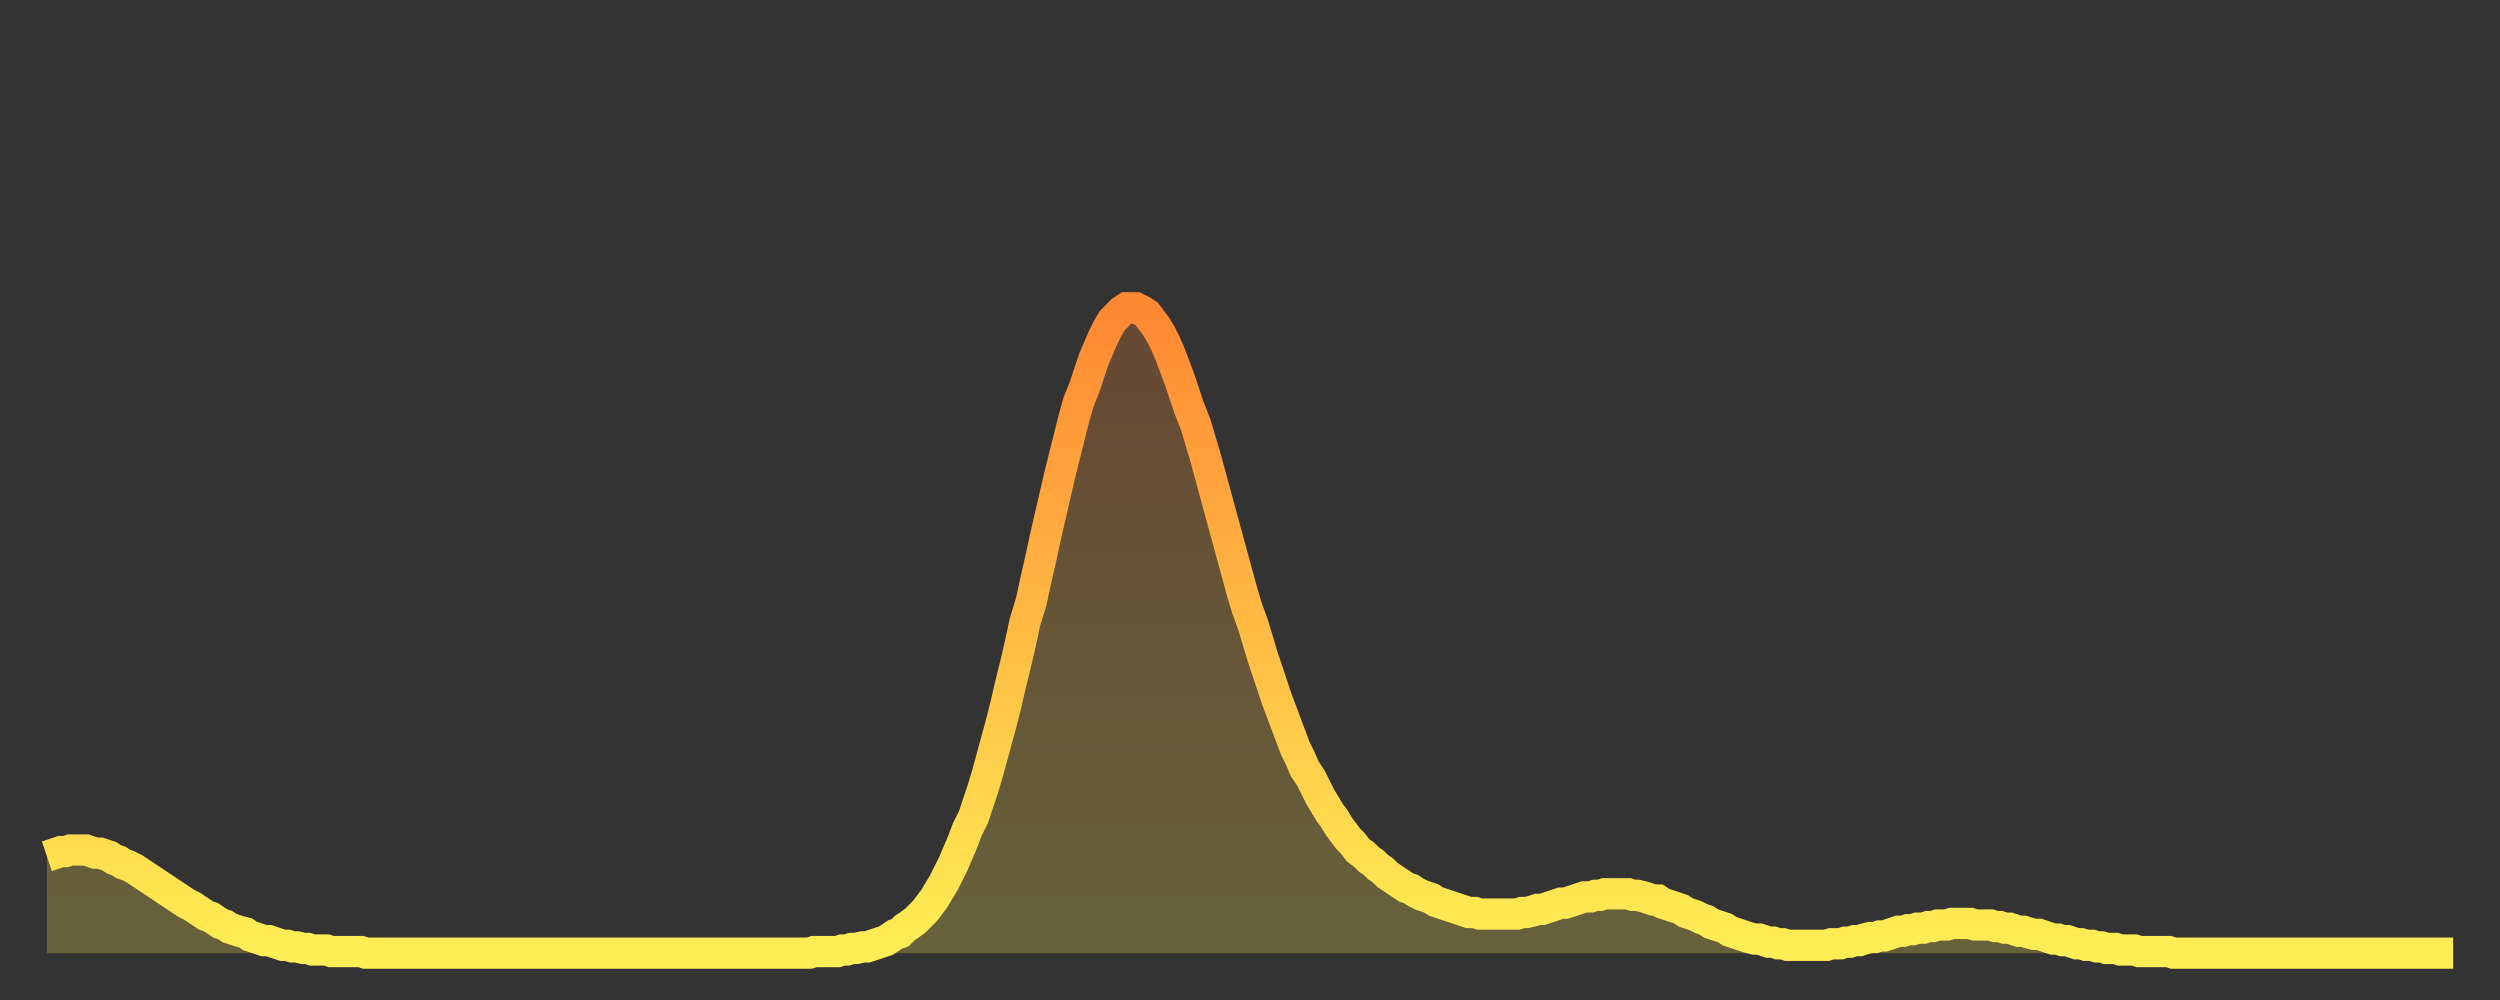
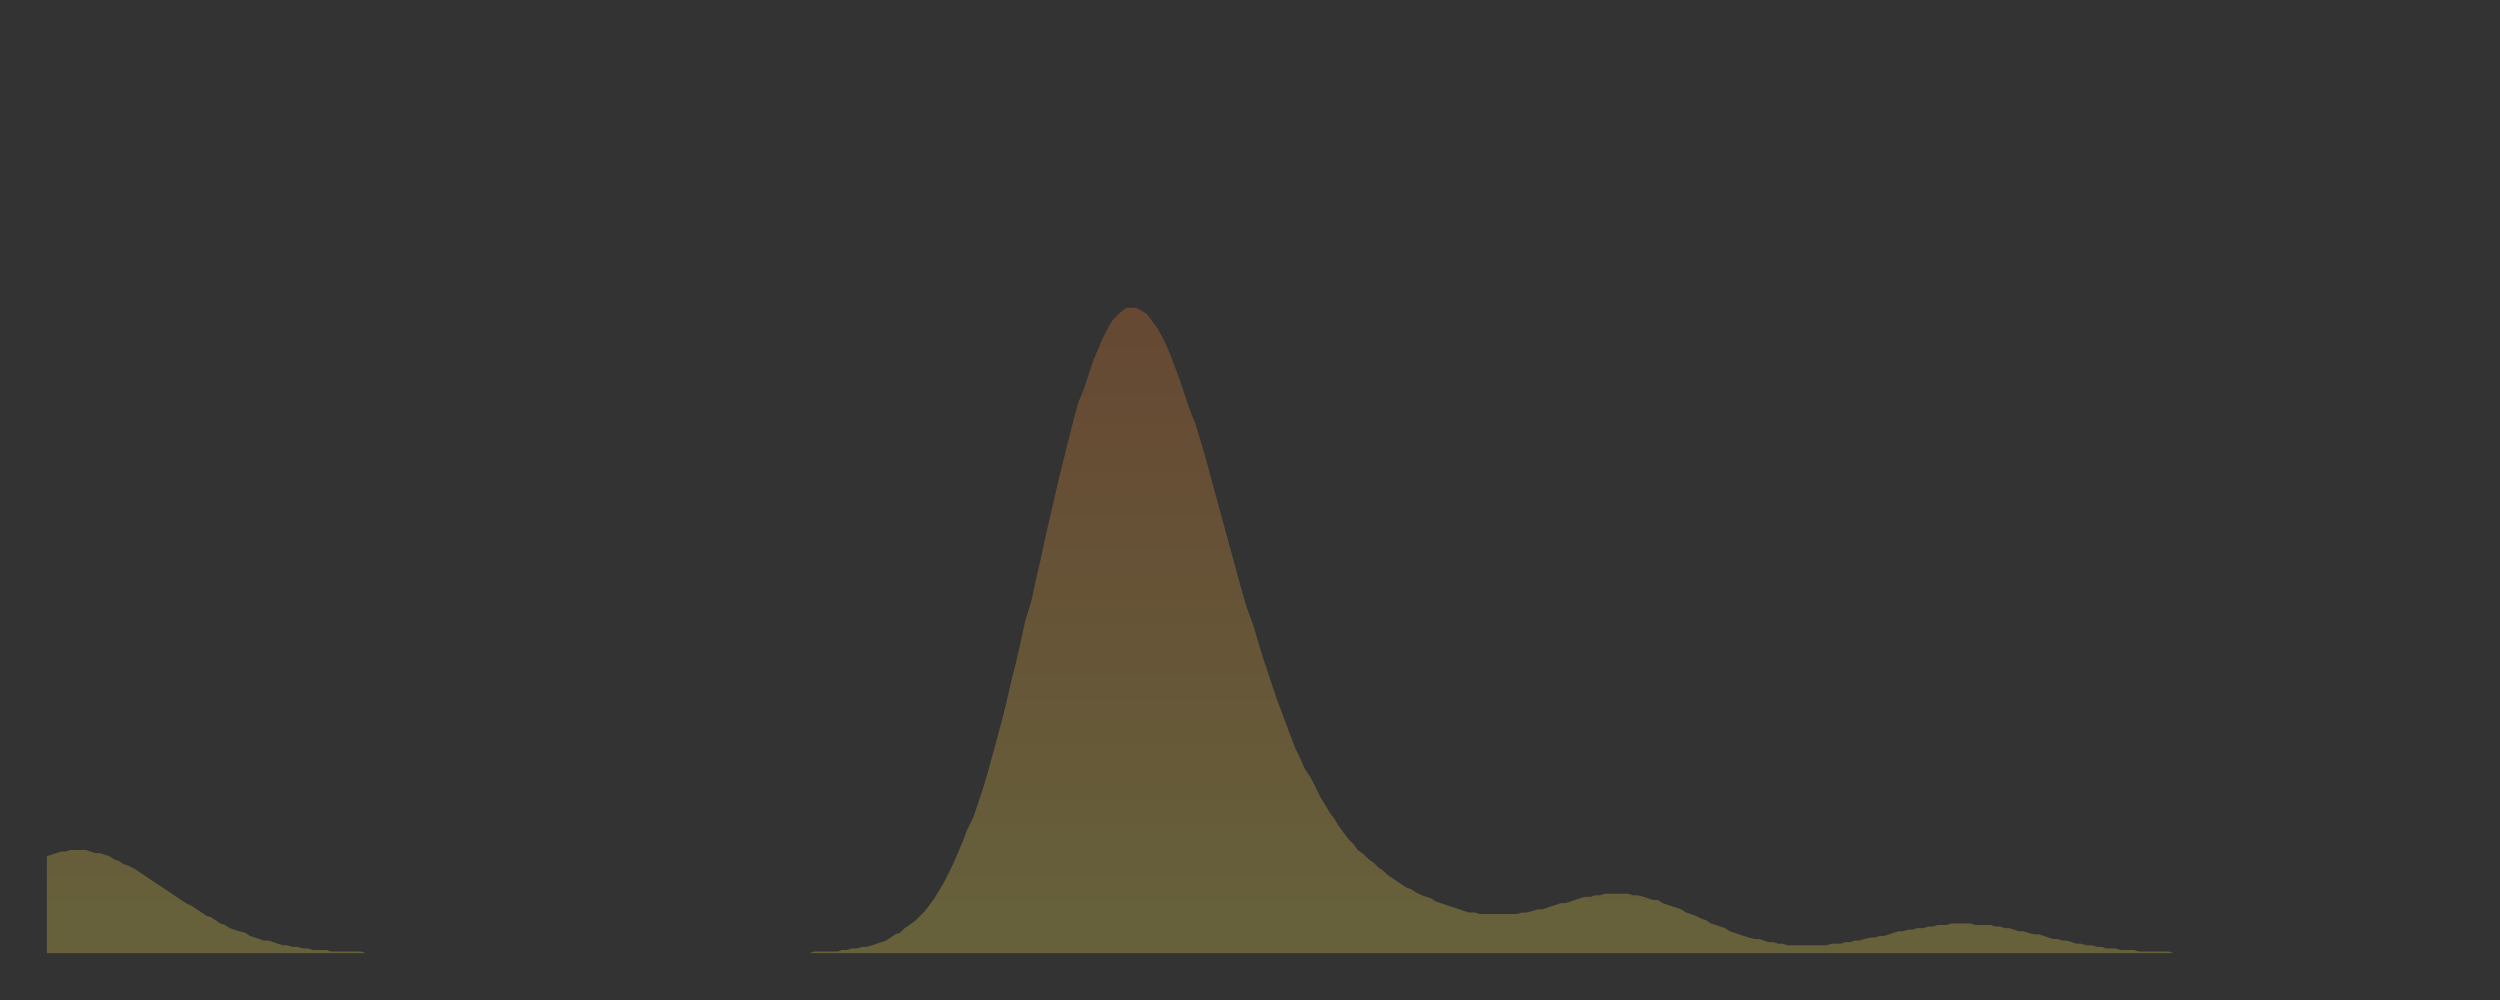
<svg xmlns="http://www.w3.org/2000/svg" baseProfile="full" height="64" version="1.1" width="160">
  <rect width="100%" height="100%" fill="#333333" stroke="none" />
  <defs>
    <linearGradient id="id107990" x1="0" x2="0" y1="0" y2="1">
      <stop offset="0%" stop-color="#ff8833" />
      <stop offset="50%" stop-color="#ffbb44" />
      <stop offset="100%" stop-color="#ffee55" />
    </linearGradient>
  </defs>
  <g transform="translate(3,3)">
    <g>
-       <path d="M 0.0 51.8 0.3 51.7 0.6 51.6 0.9 51.5 1.2 51.5 1.5 51.4 1.9 51.4 2.2 51.4 2.5 51.4 2.8 51.5 3.1 51.6 3.4 51.6 3.7 51.7 4.0 51.8 4.3 52.0 4.6 52.1 4.9 52.3 5.2 52.4 5.6 52.6 5.9 52.8 6.2 53.0 6.5 53.2 6.8 53.4 7.1 53.6 7.4 53.8 7.7 54.0 8.0 54.2 8.3 54.4 8.6 54.6 8.9 54.8 9.3 55.0 9.6 55.2 9.9 55.4 10.2 55.6 10.5 55.7 10.8 55.9 11.1 56.1 11.4 56.2 11.7 56.4 12.0 56.5 12.3 56.6 12.7 56.7 13.0 56.9 13.3 57.0 13.6 57.1 13.9 57.2 14.2 57.2 14.5 57.3 14.8 57.4 15.1 57.5 15.4 57.5 15.7 57.6 16.0 57.6 16.4 57.7 16.7 57.7 17.0 57.8 17.3 57.8 17.6 57.8 17.9 57.8 18.2 57.9 18.5 57.9 18.8 57.9 19.1 57.9 19.4 57.9 19.8 57.9 20.1 57.9 20.4 58.0 20.7 58.0 21.0 58.0 21.3 58.0 21.6 58.0 21.9 58.0 22.2 58.0 22.5 58.0 22.8 58.0 23.1 58.0 23.5 58.0 23.8 58.0 24.1 58.0 24.4 58.0 24.7 58.0 25.0 58.0 25.3 58.0 25.6 58.0 25.9 58.0 26.2 58.0 26.5 58.0 26.8 58.0 27.2 58.0 27.5 58.0 27.8 58.0 28.1 58.0 28.4 58.0 28.7 58.0 29.0 58.0 29.3 58.0 29.6 58.0 29.9 58.0 30.2 58.0 30.6 58.0 30.9 58.0 31.2 58.0 31.5 58.0 31.8 58.0 32.1 58.0 32.4 58.0 32.7 58.0 33.0 58.0 33.3 58.0 33.6 58.0 33.9 58.0 34.3 58.0 34.6 58.0 34.9 58.0 35.2 58.0 35.5 58.0 35.8 58.0 36.1 58.0 36.4 58.0 36.7 58.0 37.0 58.0 37.3 58.0 37.7 58.0 38.0 58.0 38.3 58.0 38.6 58.0 38.9 58.0 39.2 58.0 39.5 58.0 39.8 58.0 40.1 58.0 40.4 58.0 40.7 58.0 41.0 58.0 41.4 58.0 41.7 58.0 42.0 58.0 42.3 58.0 42.6 58.0 42.9 58.0 43.2 58.0 43.5 58.0 43.8 58.0 44.1 58.0 44.4 58.0 44.7 58.0 45.1 58.0 45.4 58.0 45.7 58.0 46.0 58.0 46.3 58.0 46.6 58.0 46.9 58.0 47.2 58.0 47.5 58.0 47.8 58.0 48.1 58.0 48.5 58.0 48.8 58.0 49.1 57.9 49.4 57.9 49.7 57.9 50.0 57.9 50.3 57.9 50.6 57.9 50.9 57.8 51.2 57.8 51.5 57.7 51.8 57.7 52.2 57.6 52.5 57.6 52.8 57.5 53.1 57.4 53.4 57.3 53.7 57.2 54.0 57.0 54.3 56.8 54.6 56.7 54.9 56.4 55.2 56.2 55.6 55.9 55.9 55.6 56.2 55.3 56.5 54.9 56.8 54.5 57.1 54.0 57.4 53.5 57.7 52.9 58.0 52.3 58.3 51.6 58.6 50.9 58.9 50.1 59.3 49.3 59.6 48.4 59.9 47.5 60.2 46.5 60.5 45.4 60.8 44.3 61.1 43.2 61.4 42.0 61.7 40.7 62.0 39.5 62.3 38.2 62.6 36.8 63.0 35.5 63.3 34.1 63.6 32.8 63.9 31.4 64.2 30.1 64.5 28.8 64.8 27.5 65.1 26.3 65.4 25.1 65.7 23.9 66.0 22.8 66.4 21.8 66.7 20.9 67.0 20.0 67.3 19.3 67.6 18.6 67.9 18.0 68.2 17.5 68.5 17.2 68.8 16.9 69.1 16.7 69.4 16.7 69.7 16.7 70.1 16.9 70.4 17.1 70.7 17.5 71.0 17.9 71.3 18.4 71.6 19.0 71.9 19.7 72.2 20.5 72.5 21.3 72.8 22.2 73.1 23.1 73.5 24.1 73.8 25.1 74.1 26.1 74.4 27.2 74.7 28.3 75.0 29.4 75.3 30.5 75.6 31.6 75.9 32.7 76.2 33.8 76.5 34.9 76.8 35.9 77.2 37.0 77.5 38.0 77.8 39.0 78.1 39.9 78.4 40.8 78.7 41.7 79.0 42.5 79.3 43.3 79.6 44.1 79.9 44.9 80.2 45.5 80.5 46.2 80.9 46.8 81.2 47.4 81.5 48.0 81.8 48.5 82.1 49.0 82.4 49.4 82.7 49.9 83.0 50.3 83.3 50.7 83.6 51.0 83.9 51.4 84.3 51.7 84.6 52.0 84.9 52.2 85.2 52.5 85.5 52.7 85.8 53.0 86.1 53.2 86.4 53.4 86.7 53.6 87.0 53.8 87.3 53.9 87.6 54.1 88.0 54.3 88.3 54.4 88.6 54.5 88.9 54.7 89.2 54.8 89.5 54.9 89.8 55.0 90.1 55.1 90.4 55.2 90.7 55.3 91.0 55.4 91.4 55.4 91.7 55.5 92.0 55.5 92.3 55.5 92.6 55.5 92.9 55.5 93.2 55.5 93.5 55.5 93.8 55.5 94.1 55.5 94.4 55.4 94.7 55.4 95.1 55.3 95.4 55.2 95.7 55.2 96.0 55.1 96.3 55.0 96.6 54.9 96.9 54.8 97.2 54.8 97.5 54.7 97.8 54.6 98.1 54.5 98.4 54.4 98.8 54.4 99.1 54.3 99.4 54.3 99.7 54.2 100.0 54.2 100.3 54.2 100.6 54.2 100.9 54.2 101.2 54.2 101.5 54.3 101.8 54.3 102.2 54.4 102.5 54.5 102.8 54.6 103.1 54.6 103.4 54.8 103.7 54.9 104.0 55.0 104.3 55.1 104.6 55.2 104.9 55.4 105.2 55.5 105.5 55.6 105.9 55.8 106.2 55.9 106.5 56.1 106.8 56.2 107.1 56.3 107.4 56.4 107.7 56.6 108.0 56.7 108.3 56.8 108.6 56.9 108.9 57.0 109.3 57.1 109.6 57.1 109.9 57.2 110.2 57.3 110.5 57.3 110.8 57.4 111.1 57.4 111.4 57.5 111.7 57.5 112.0 57.5 112.3 57.5 112.6 57.5 113.0 57.5 113.3 57.5 113.6 57.5 113.9 57.5 114.2 57.4 114.5 57.4 114.8 57.4 115.1 57.3 115.4 57.3 115.7 57.2 116.0 57.2 116.3 57.1 116.7 57.0 117.0 57.0 117.3 56.9 117.6 56.9 117.9 56.8 118.2 56.7 118.5 56.6 118.8 56.6 119.1 56.5 119.4 56.5 119.7 56.4 120.1 56.4 120.4 56.3 120.7 56.3 121.0 56.2 121.3 56.2 121.6 56.2 121.9 56.1 122.2 56.1 122.5 56.1 122.8 56.1 123.1 56.1 123.4 56.2 123.8 56.2 124.1 56.2 124.4 56.2 124.7 56.3 125.0 56.3 125.3 56.4 125.6 56.4 125.9 56.5 126.2 56.6 126.5 56.6 126.8 56.7 127.2 56.8 127.5 56.8 127.8 56.9 128.1 57.0 128.4 57.1 128.7 57.1 129.0 57.2 129.3 57.2 129.6 57.3 129.9 57.4 130.2 57.4 130.5 57.5 130.9 57.5 131.2 57.6 131.5 57.6 131.8 57.7 132.1 57.7 132.4 57.7 132.7 57.8 133.0 57.8 133.3 57.8 133.6 57.8 133.9 57.9 134.2 57.9 134.6 57.9 134.9 57.9 135.2 57.9 135.5 57.9 135.8 57.9 136.1 58.0 136.4 58.0 136.7 58.0 137.0 58.0 137.3 58.0 137.6 58.0 138.0 58.0 138.3 58.0 138.6 58.0 138.9 58.0 139.2 58.0 139.5 58.0 139.8 58.0 140.1 58.0 140.4 58.0 140.7 58.0 141.0 58.0 141.3 58.0 141.7 58.0 142.0 58.0 142.3 58.0 142.6 58.0 142.9 58.0 143.2 58.0 143.5 58.0 143.8 58.0 144.1 58.0 144.4 58.0 144.7 58.0 145.1 58.0 145.4 58.0 145.7 58.0 146.0 58.0 146.3 58.0 146.6 58.0 146.9 58.0 147.2 58.0 147.5 58.0 147.8 58.0 148.1 58.0 148.4 58.0 148.8 58.0 149.1 58.0 149.4 58.0 149.7 58.0 150.0 58.0 150.3 58.0 150.6 58.0 150.9 58.0 151.2 58.0 151.5 58.0 151.8 58.0 152.1 58.0 152.5 58.0 152.8 58.0 153.1 58.0 153.4 58.0 153.7 58.0 154.0 58.0" fill="none" id="graph-curve" opacity="1" stroke="url(#id107990)" stroke-width="2" />
      <path d="M 0 58 L 0.0 51.8 0.3 51.7 0.6 51.6 0.9 51.5 1.2 51.5 1.5 51.4 1.9 51.4 2.2 51.4 2.5 51.4 2.8 51.5 3.1 51.6 3.4 51.6 3.7 51.7 4.0 51.8 4.3 52.0 4.6 52.1 4.9 52.3 5.2 52.4 5.6 52.6 5.9 52.8 6.2 53.0 6.5 53.2 6.8 53.4 7.1 53.6 7.4 53.8 7.7 54.0 8.0 54.2 8.3 54.4 8.6 54.6 8.9 54.8 9.3 55.0 9.6 55.2 9.9 55.4 10.2 55.6 10.5 55.7 10.8 55.9 11.1 56.1 11.4 56.2 11.7 56.4 12.0 56.5 12.3 56.6 12.7 56.7 13.0 56.9 13.3 57.0 13.6 57.1 13.9 57.2 14.2 57.2 14.5 57.3 14.8 57.4 15.1 57.5 15.4 57.5 15.7 57.6 16.0 57.6 16.4 57.7 16.7 57.7 17.0 57.8 17.3 57.8 17.6 57.8 17.9 57.8 18.2 57.9 18.5 57.9 18.8 57.9 19.1 57.9 19.4 57.9 19.8 57.9 20.1 57.9 20.4 58.0 20.7 58.0 21.0 58.0 21.3 58.0 21.6 58.0 21.9 58.0 22.2 58.0 22.5 58.0 22.8 58.0 23.1 58.0 23.5 58.0 23.8 58.0 24.1 58.0 24.4 58.0 24.7 58.0 25.0 58.0 25.3 58.0 25.6 58.0 25.9 58.0 26.2 58.0 26.5 58.0 26.8 58.0 27.2 58.0 27.5 58.0 27.8 58.0 28.1 58.0 28.4 58.0 28.7 58.0 29.0 58.0 29.3 58.0 29.6 58.0 29.9 58.0 30.2 58.0 30.6 58.0 30.9 58.0 31.2 58.0 31.5 58.0 31.8 58.0 32.1 58.0 32.4 58.0 32.7 58.0 33.0 58.0 33.3 58.0 33.6 58.0 33.9 58.0 34.3 58.0 34.6 58.0 34.9 58.0 35.2 58.0 35.5 58.0 35.8 58.0 36.1 58.0 36.4 58.0 36.7 58.0 37.0 58.0 37.3 58.0 37.7 58.0 38.0 58.0 38.3 58.0 38.6 58.0 38.9 58.0 39.2 58.0 39.5 58.0 39.8 58.0 40.1 58.0 40.4 58.0 40.7 58.0 41.0 58.0 41.4 58.0 41.7 58.0 42.0 58.0 42.3 58.0 42.6 58.0 42.9 58.0 43.2 58.0 43.5 58.0 43.8 58.0 44.1 58.0 44.4 58.0 44.7 58.0 45.1 58.0 45.4 58.0 45.7 58.0 46.0 58.0 46.3 58.0 46.6 58.0 46.9 58.0 47.2 58.0 47.5 58.0 47.8 58.0 48.1 58.0 48.5 58.0 48.8 58.0 49.1 57.9 49.4 57.9 49.7 57.9 50.0 57.9 50.3 57.9 50.6 57.9 50.9 57.8 51.2 57.8 51.5 57.7 51.8 57.7 52.2 57.6 52.5 57.6 52.8 57.5 53.1 57.4 53.4 57.3 53.7 57.2 54.0 57.0 54.3 56.8 54.6 56.7 54.9 56.4 55.2 56.2 55.6 55.9 55.9 55.6 56.2 55.3 56.5 54.9 56.8 54.5 57.1 54.0 57.4 53.5 57.7 52.9 58.0 52.3 58.3 51.6 58.6 50.9 58.9 50.1 59.3 49.3 59.6 48.4 59.9 47.5 60.2 46.5 60.5 45.4 60.8 44.3 61.1 43.2 61.4 42.0 61.7 40.7 62.0 39.5 62.3 38.2 62.6 36.8 63.0 35.5 63.3 34.1 63.6 32.8 63.9 31.4 64.2 30.1 64.5 28.8 64.8 27.5 65.1 26.3 65.4 25.1 65.7 23.9 66.0 22.8 66.4 21.8 66.7 20.9 67.0 20.0 67.3 19.3 67.6 18.6 67.9 18.0 68.2 17.5 68.5 17.2 68.8 16.9 69.1 16.7 69.4 16.7 69.7 16.7 70.1 16.9 70.4 17.1 70.7 17.5 71.0 17.9 71.3 18.4 71.6 19.0 71.9 19.7 72.2 20.5 72.5 21.3 72.8 22.2 73.1 23.1 73.5 24.1 73.8 25.1 74.1 26.1 74.4 27.2 74.7 28.3 75.0 29.4 75.3 30.5 75.6 31.6 75.9 32.7 76.2 33.8 76.5 34.9 76.8 35.9 77.2 37.0 77.5 38.0 77.8 39.0 78.1 39.9 78.4 40.8 78.7 41.7 79.0 42.5 79.3 43.3 79.6 44.1 79.9 44.9 80.2 45.5 80.5 46.2 80.9 46.8 81.2 47.4 81.5 48.0 81.8 48.5 82.1 49.0 82.4 49.4 82.7 49.9 83.0 50.3 83.3 50.7 83.6 51.0 83.9 51.4 84.3 51.7 84.6 52.0 84.9 52.2 85.2 52.5 85.5 52.7 85.8 53.0 86.1 53.2 86.4 53.4 86.7 53.6 87.0 53.8 87.3 53.9 87.6 54.1 88.0 54.3 88.3 54.4 88.6 54.5 88.9 54.7 89.2 54.8 89.5 54.9 89.8 55.0 90.1 55.1 90.4 55.2 90.7 55.3 91.0 55.4 91.4 55.4 91.7 55.5 92.0 55.5 92.3 55.5 92.6 55.5 92.9 55.5 93.2 55.5 93.5 55.5 93.8 55.5 94.1 55.5 94.4 55.4 94.7 55.4 95.1 55.3 95.4 55.2 95.7 55.2 96.0 55.1 96.3 55.0 96.6 54.9 96.9 54.8 97.2 54.8 97.5 54.7 97.8 54.6 98.1 54.5 98.4 54.4 98.8 54.4 99.1 54.3 99.4 54.3 99.7 54.2 100.0 54.2 100.3 54.2 100.6 54.2 100.9 54.2 101.2 54.2 101.5 54.3 101.8 54.3 102.2 54.4 102.5 54.5 102.8 54.6 103.1 54.6 103.4 54.8 103.7 54.9 104.0 55.0 104.3 55.1 104.6 55.2 104.9 55.4 105.2 55.5 105.5 55.6 105.9 55.8 106.2 55.9 106.5 56.1 106.8 56.2 107.1 56.3 107.4 56.4 107.7 56.6 108.0 56.7 108.3 56.8 108.6 56.9 108.9 57.0 109.3 57.1 109.6 57.1 109.9 57.2 110.2 57.3 110.5 57.3 110.8 57.4 111.1 57.4 111.4 57.5 111.7 57.5 112.0 57.5 112.3 57.5 112.6 57.5 113.0 57.5 113.3 57.5 113.6 57.5 113.9 57.5 114.2 57.4 114.5 57.4 114.8 57.4 115.1 57.3 115.4 57.3 115.7 57.2 116.0 57.2 116.3 57.1 116.7 57.0 117.0 57.0 117.3 56.9 117.6 56.9 117.9 56.8 118.2 56.7 118.5 56.6 118.8 56.6 119.1 56.5 119.4 56.5 119.7 56.4 120.1 56.4 120.4 56.3 120.7 56.3 121.0 56.2 121.3 56.2 121.6 56.2 121.9 56.1 122.2 56.1 122.5 56.1 122.8 56.1 123.1 56.1 123.4 56.2 123.8 56.2 124.1 56.2 124.4 56.2 124.7 56.3 125.0 56.3 125.3 56.4 125.6 56.4 125.9 56.5 126.2 56.6 126.5 56.6 126.8 56.7 127.2 56.8 127.5 56.8 127.8 56.9 128.1 57.0 128.4 57.1 128.7 57.1 129.0 57.2 129.3 57.2 129.6 57.3 129.9 57.4 130.2 57.4 130.5 57.5 130.9 57.5 131.2 57.6 131.5 57.6 131.8 57.7 132.1 57.7 132.4 57.7 132.7 57.8 133.0 57.8 133.3 57.8 133.6 57.8 133.9 57.9 134.2 57.9 134.6 57.9 134.9 57.9 135.2 57.9 135.5 57.9 135.8 57.9 136.1 58.0 136.4 58.0 136.7 58.0 137.0 58.0 137.3 58.0 137.6 58.0 138.0 58.0 138.3 58.0 138.6 58.0 138.9 58.0 139.2 58.0 139.5 58.0 139.8 58.0 140.1 58.0 140.4 58.0 140.7 58.0 141.0 58.0 141.3 58.0 141.7 58.0 142.0 58.0 142.3 58.0 142.6 58.0 142.9 58.0 143.2 58.0 143.5 58.0 143.8 58.0 144.1 58.0 144.4 58.0 144.7 58.0 145.1 58.0 145.4 58.0 145.7 58.0 146.0 58.0 146.3 58.0 146.6 58.0 146.9 58.0 147.2 58.0 147.5 58.0 147.8 58.0 148.1 58.0 148.4 58.0 148.8 58.0 149.1 58.0 149.4 58.0 149.7 58.0 150.0 58.0 150.3 58.0 150.6 58.0 150.9 58.0 151.2 58.0 151.5 58.0 151.8 58.0 152.1 58.0 152.5 58.0 152.8 58.0 153.1 58.0 153.4 58.0 153.7 58.0 154.0 58.0 154 58" fill="url(#id107990)" fill-opacity=".25" id="graph-shadow" />
    </g>
  </g>
</svg>